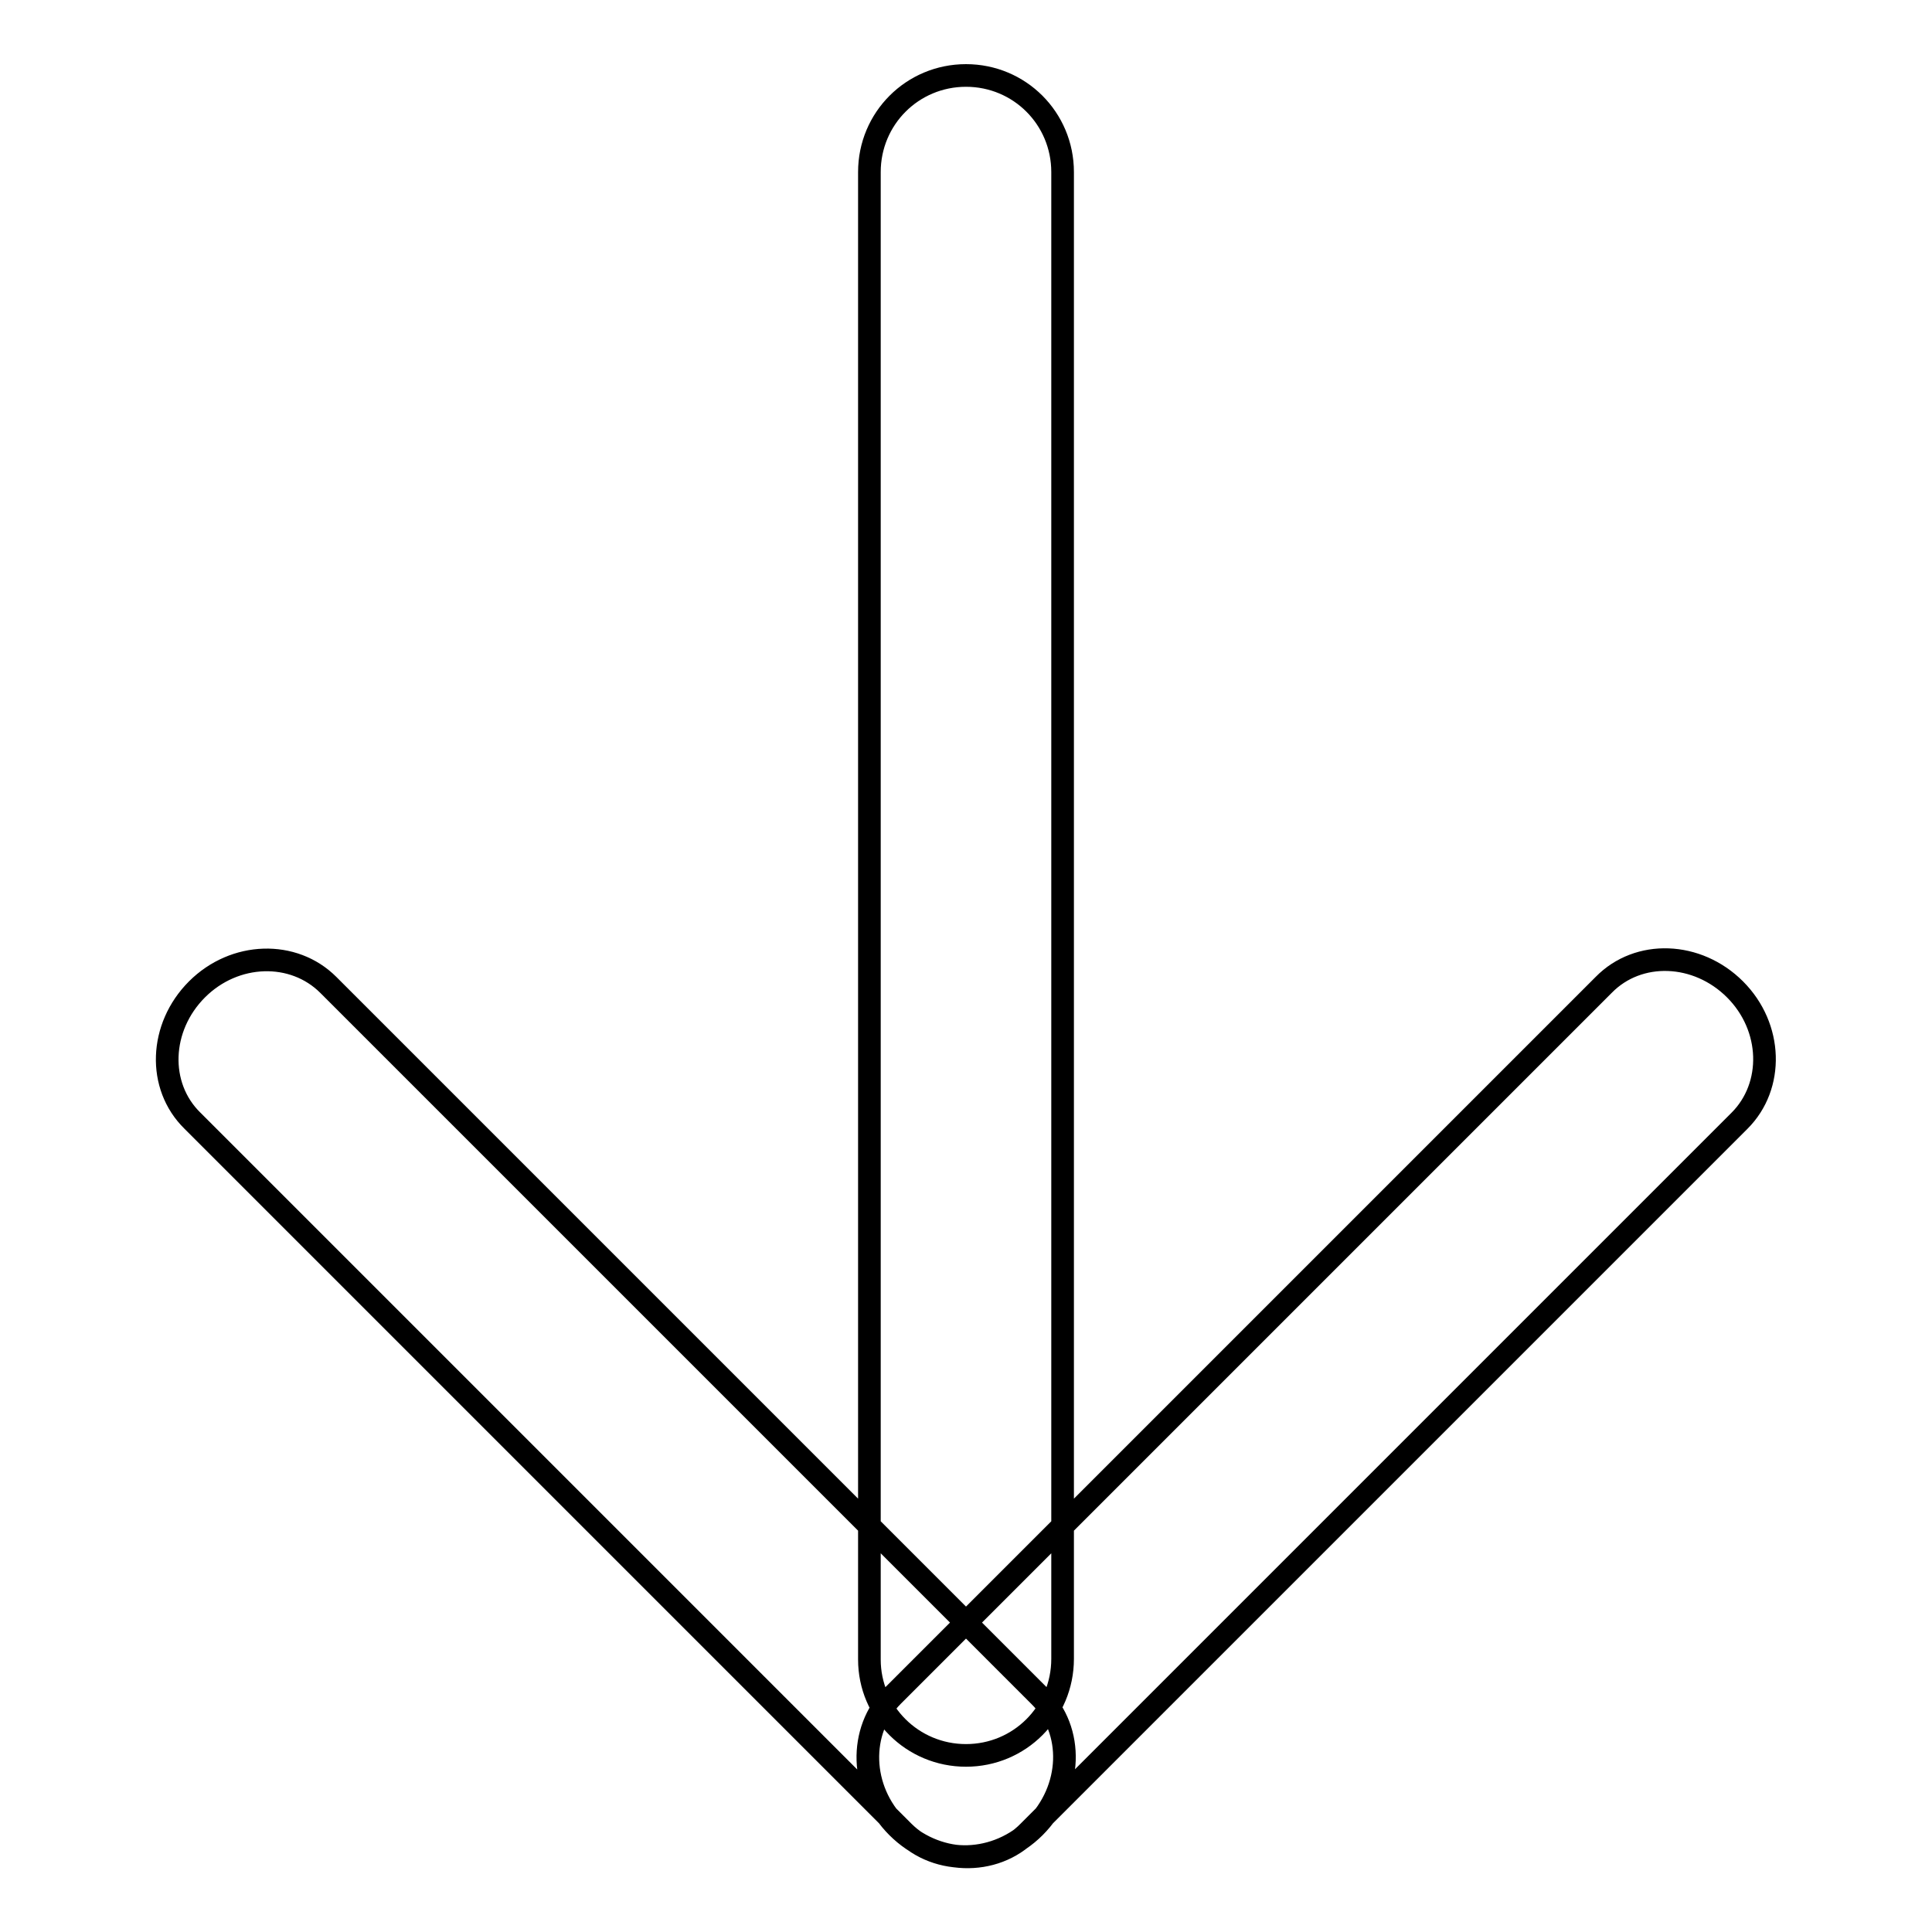
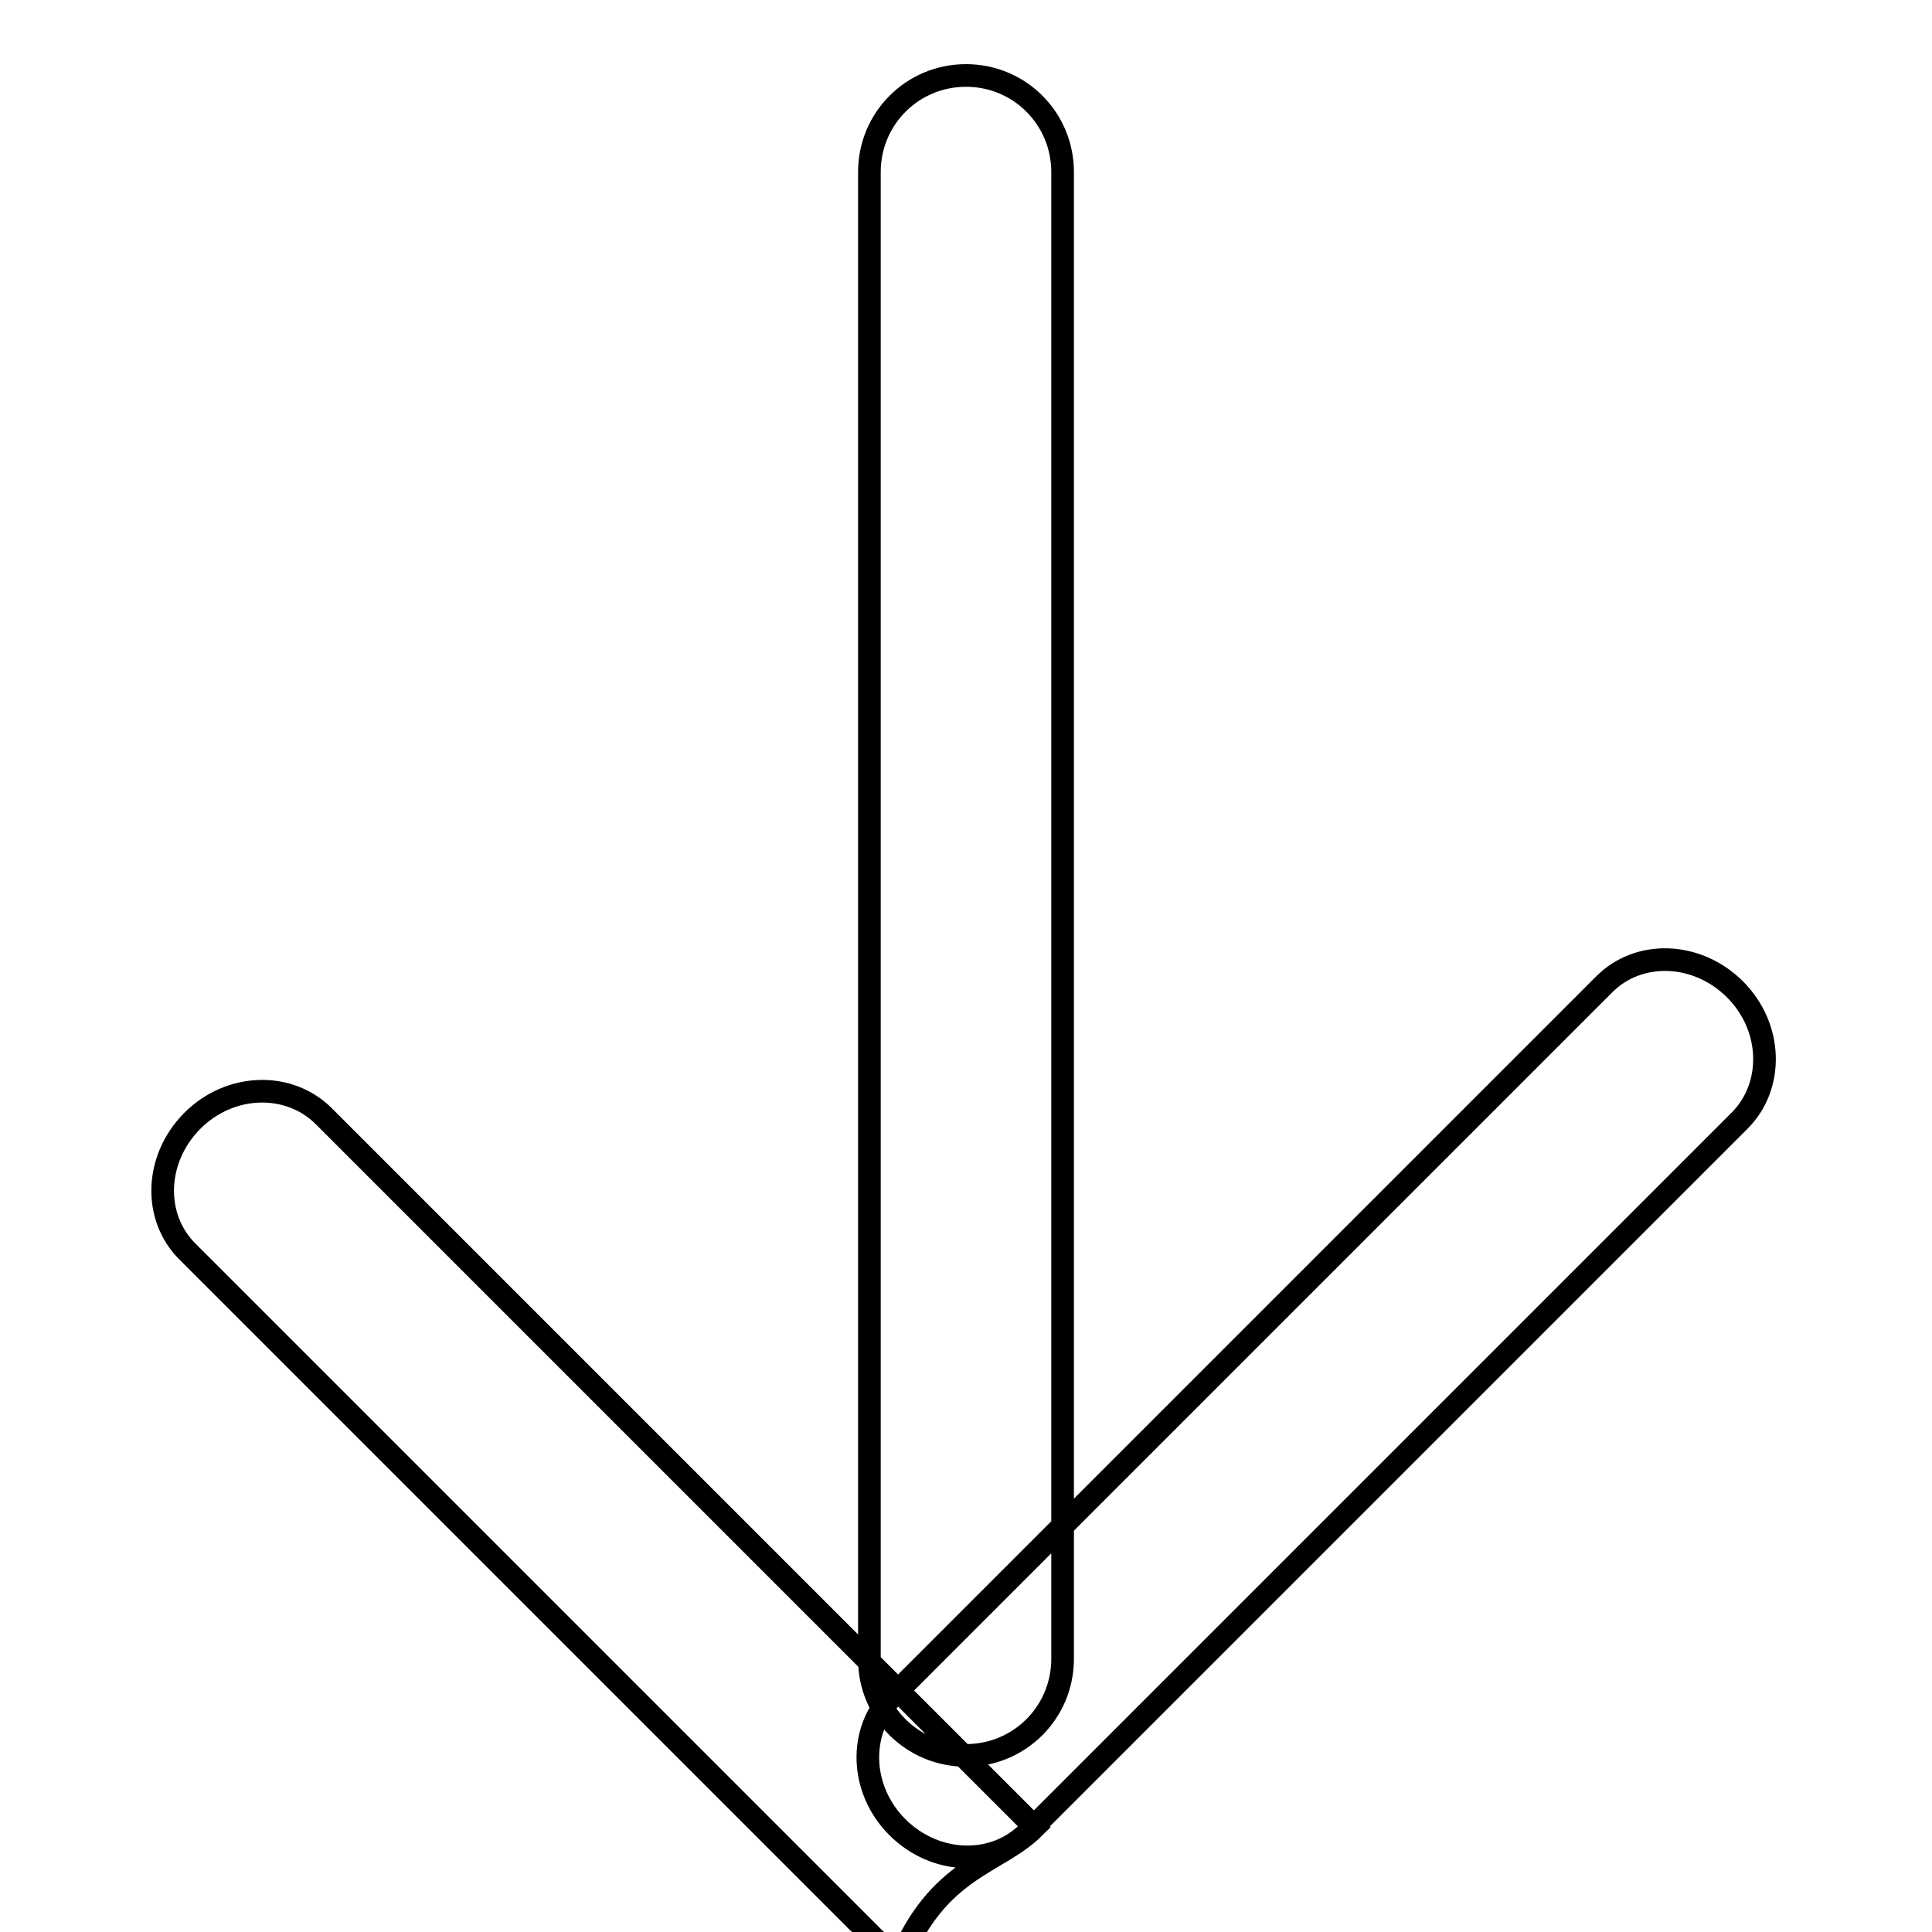
<svg xmlns="http://www.w3.org/2000/svg" version="1.1" x="0px" y="0px" viewBox="0 0 256 256" enable-background="new 0 0 256 256" xml:space="preserve">
  <g>
-     <path stroke-width="3" fill-opacity="0" stroke="#000000" d="M128,232.6c7.1,0,12.8-5.7,12.8-12.8V22.8c0-7.1-5.7-12.8-12.8-12.8l0,0c-7.1,0-12.8,5.7-12.8,12.8v197.1 C115.2,226.9,120.9,232.6,128,232.6L128,232.6z M118.9,242.1c5,5,12.8,5.3,17.4,0.6l94.2-94.2c4.6-4.6,4.4-12.4-0.6-17.4l0,0 c-5-5-12.8-5.3-17.4-0.6l-94.2,94.2C113.7,229.3,113.9,237.1,118.9,242.1L118.9,242.1z M137.1,242.1c5-5,5.3-12.8,0.6-17.4 l-94.2-94.2c-4.6-4.6-12.4-4.4-17.4,0.6l0,0c-5,5-5.3,12.8-0.6,17.4l94.2,94.2C124.3,247.3,132.1,247.1,137.1,242.1L137.1,242.1z" />
+     <path stroke-width="3" fill-opacity="0" stroke="#000000" d="M128,232.6c7.1,0,12.8-5.7,12.8-12.8V22.8c0-7.1-5.7-12.8-12.8-12.8l0,0c-7.1,0-12.8,5.7-12.8,12.8v197.1 C115.2,226.9,120.9,232.6,128,232.6L128,232.6z M118.9,242.1c5,5,12.8,5.3,17.4,0.6l94.2-94.2c4.6-4.6,4.4-12.4-0.6-17.4l0,0 c-5-5-12.8-5.3-17.4-0.6l-94.2,94.2C113.7,229.3,113.9,237.1,118.9,242.1L118.9,242.1z M137.1,242.1l-94.2-94.2c-4.6-4.6-12.4-4.4-17.4,0.6l0,0c-5,5-5.3,12.8-0.6,17.4l94.2,94.2C124.3,247.3,132.1,247.1,137.1,242.1L137.1,242.1z" />
  </g>
</svg>